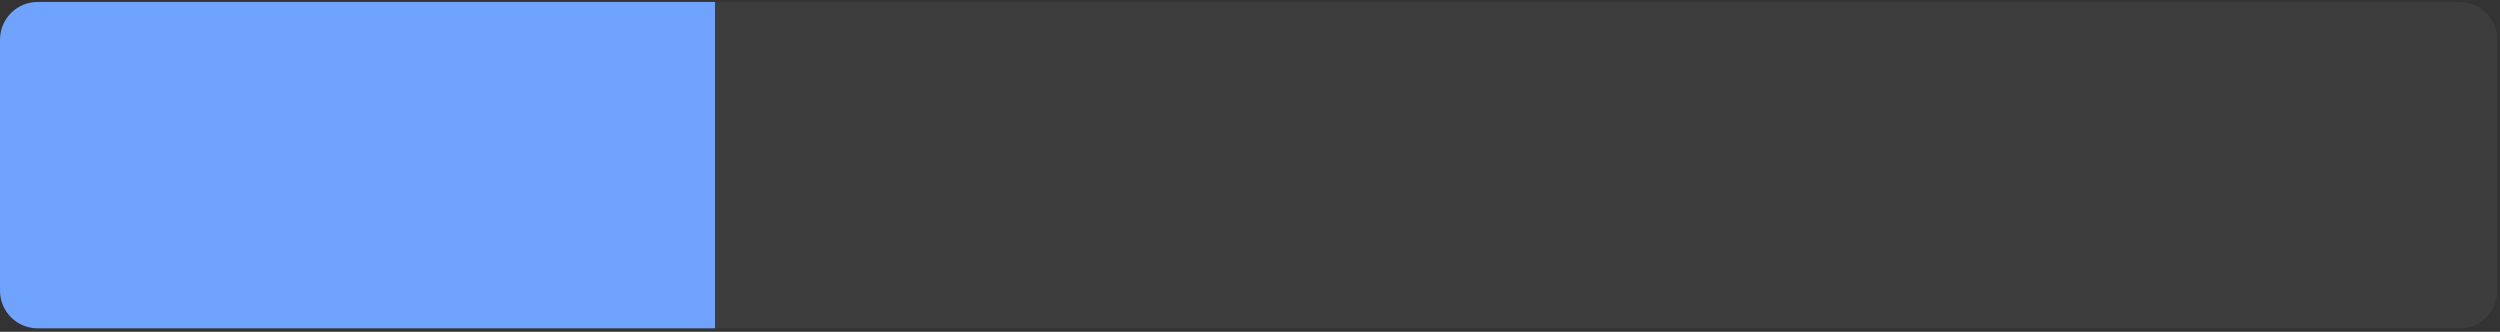
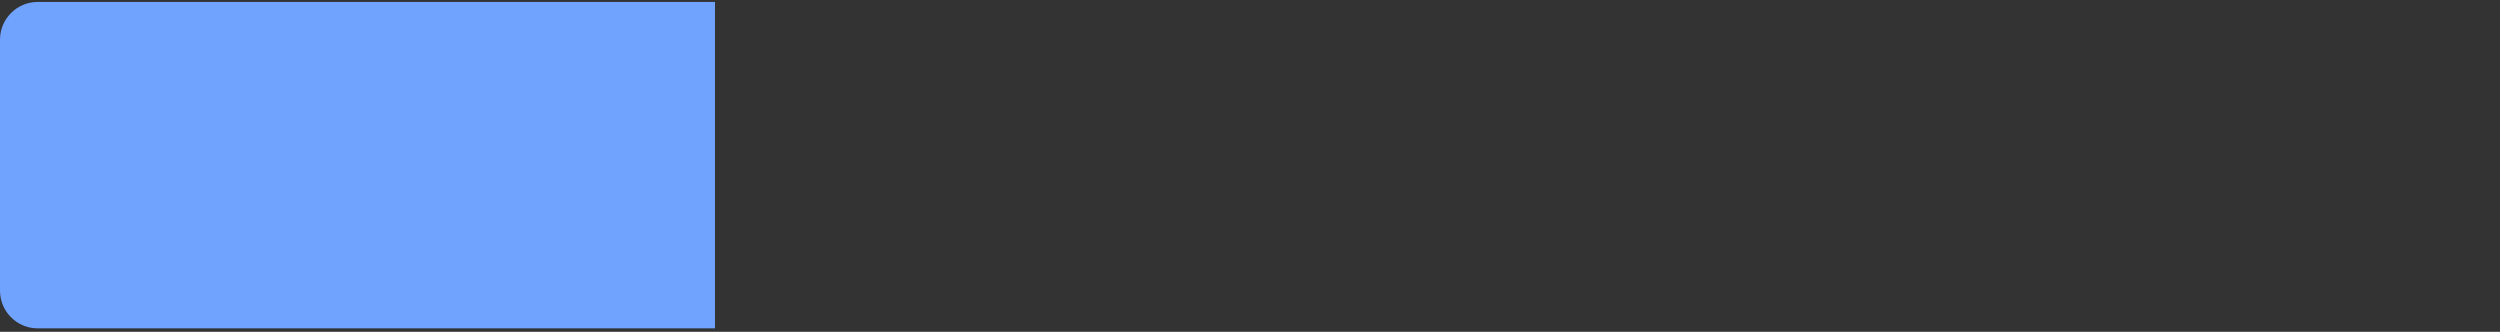
<svg xmlns="http://www.w3.org/2000/svg" width="663" height="88" viewBox="0 0 663 88" fill="none">
  <rect x="0" y="0" width="663" height="88" fill="#333333" stroke="none" />
-   <path d="M189.617 0.516H652.285C657.808 0.516 662.285 4.993 662.285 10.516V77.08C662.285 82.603 657.808 87.08 652.285 87.08H189.617V0.516Z" fill="white" fill-opacity="0.05" />
  <path d="M0 10.516C0 4.993 4.477 0.516 10 0.516H189.617V87.08H10C4.477 87.08 0 82.603 0 77.08V10.516Z" fill="#70A3FD" />
</svg>